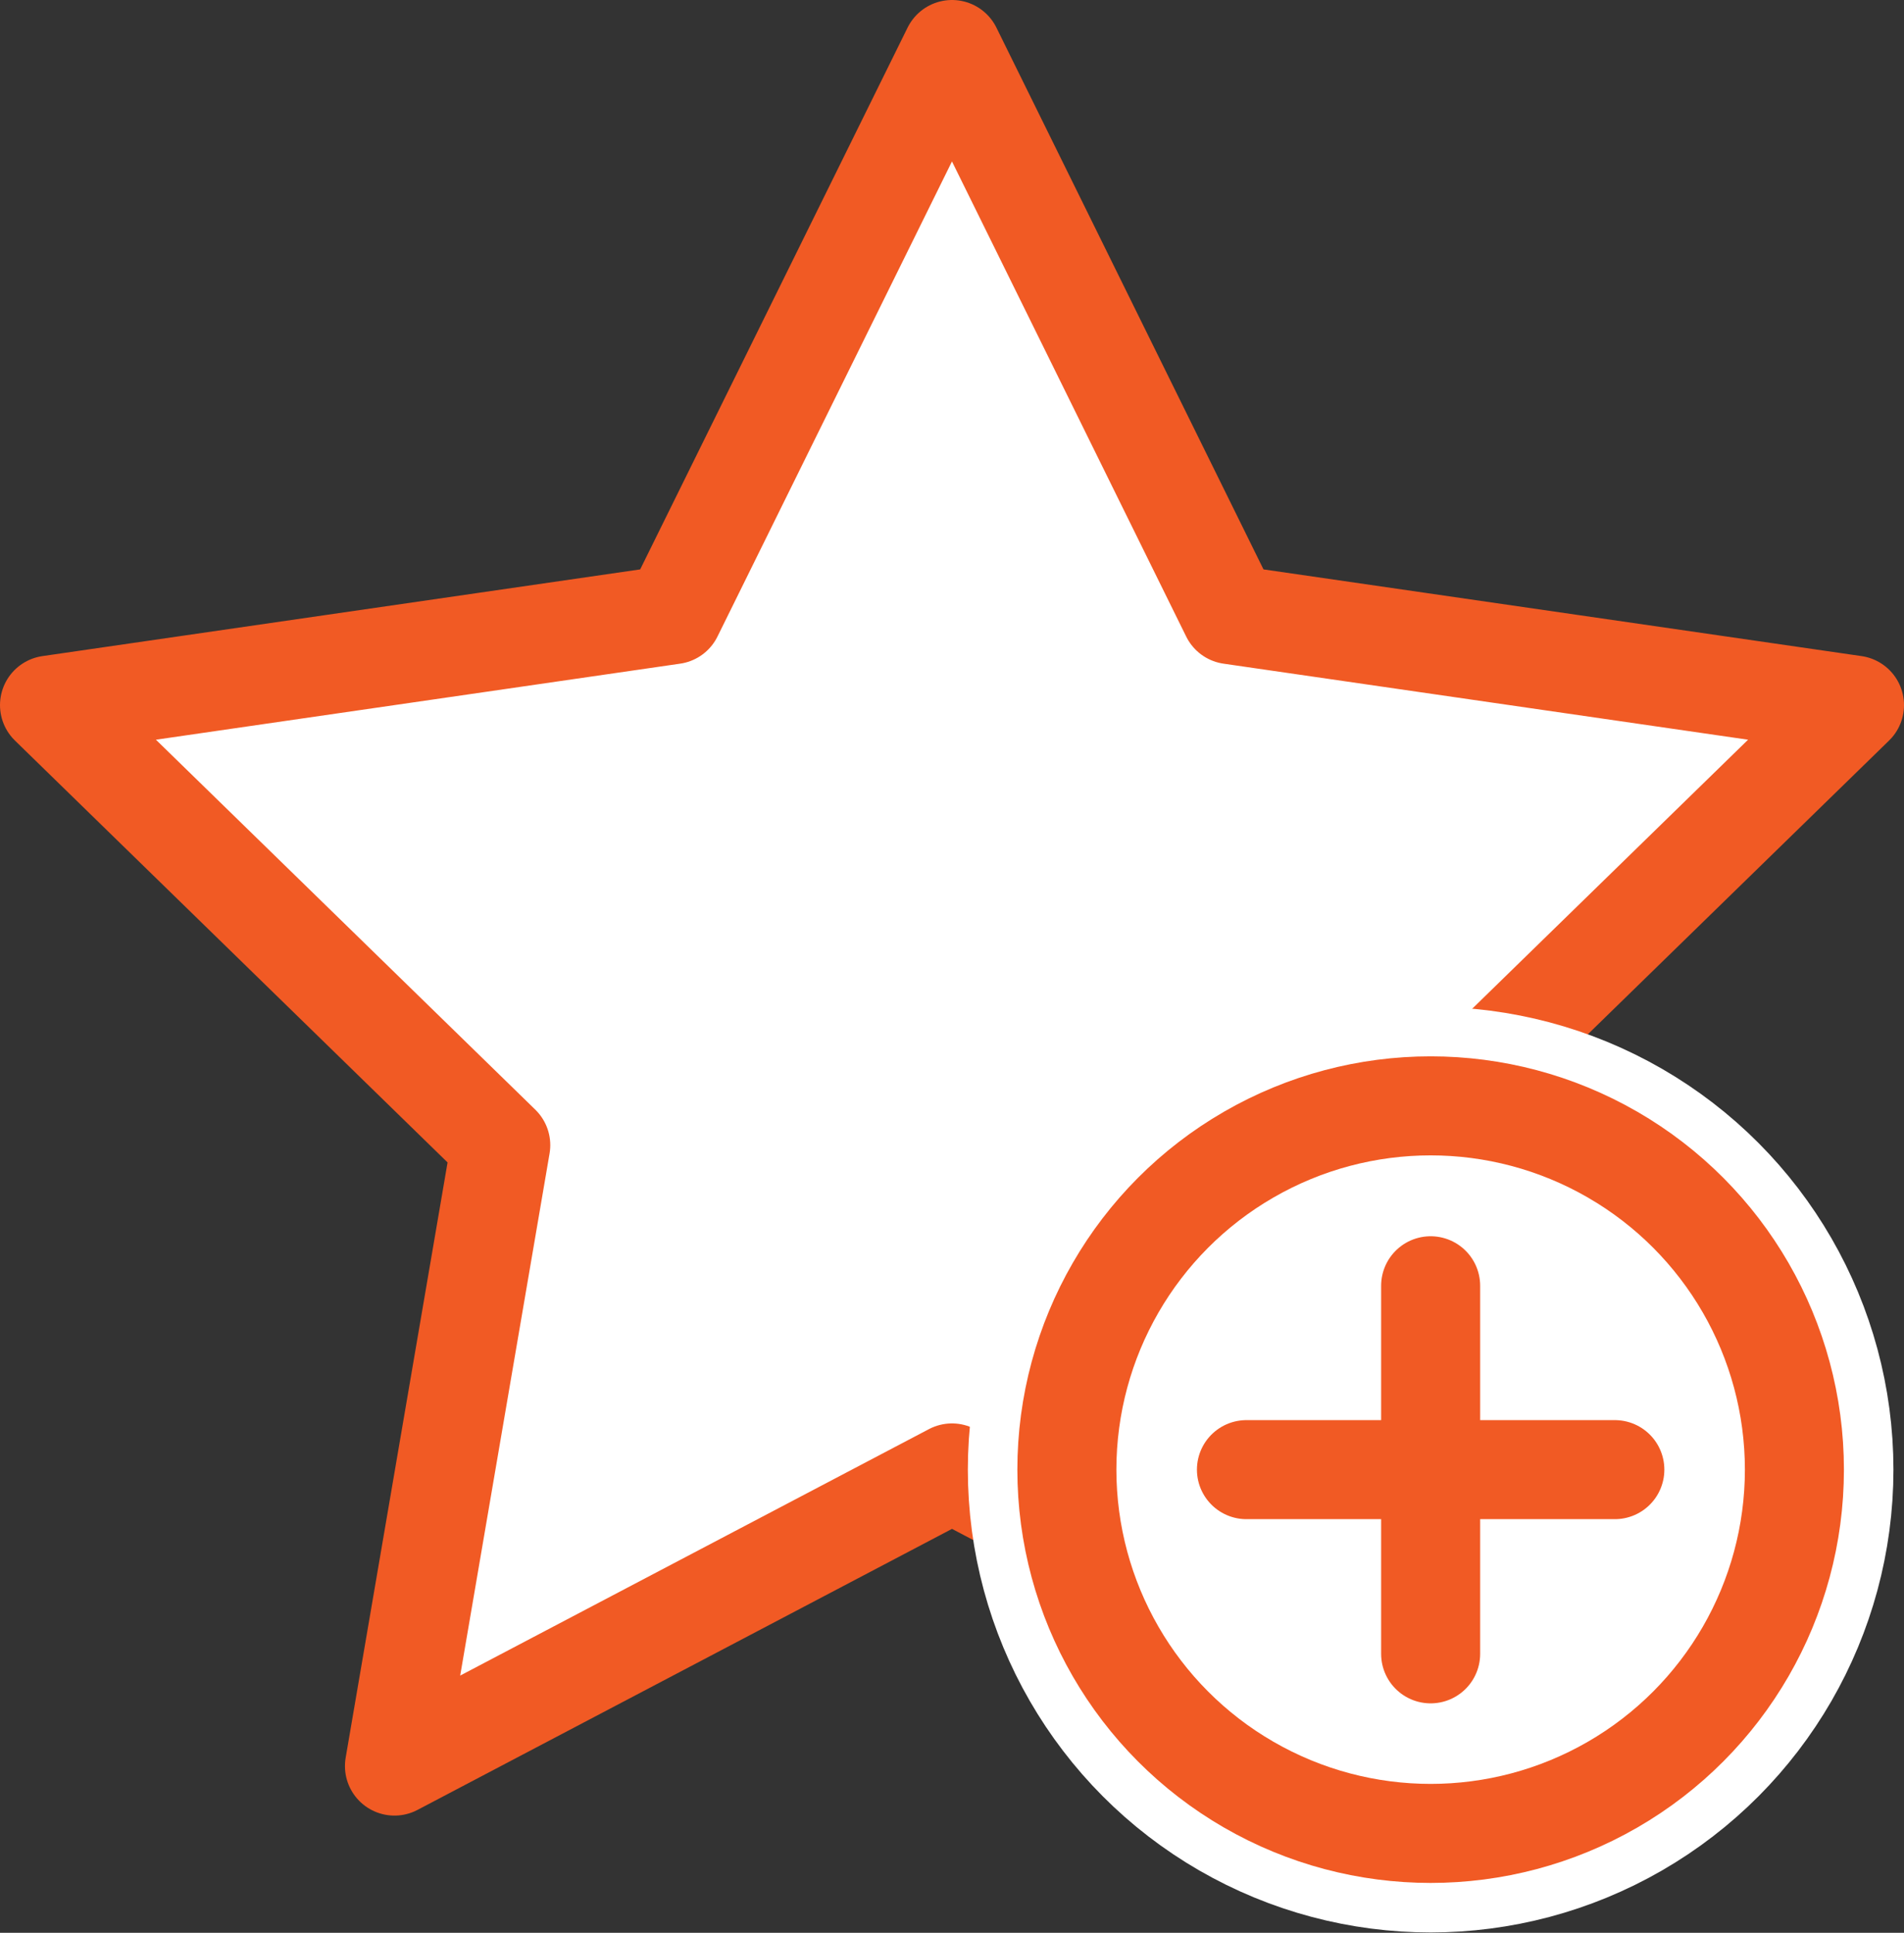
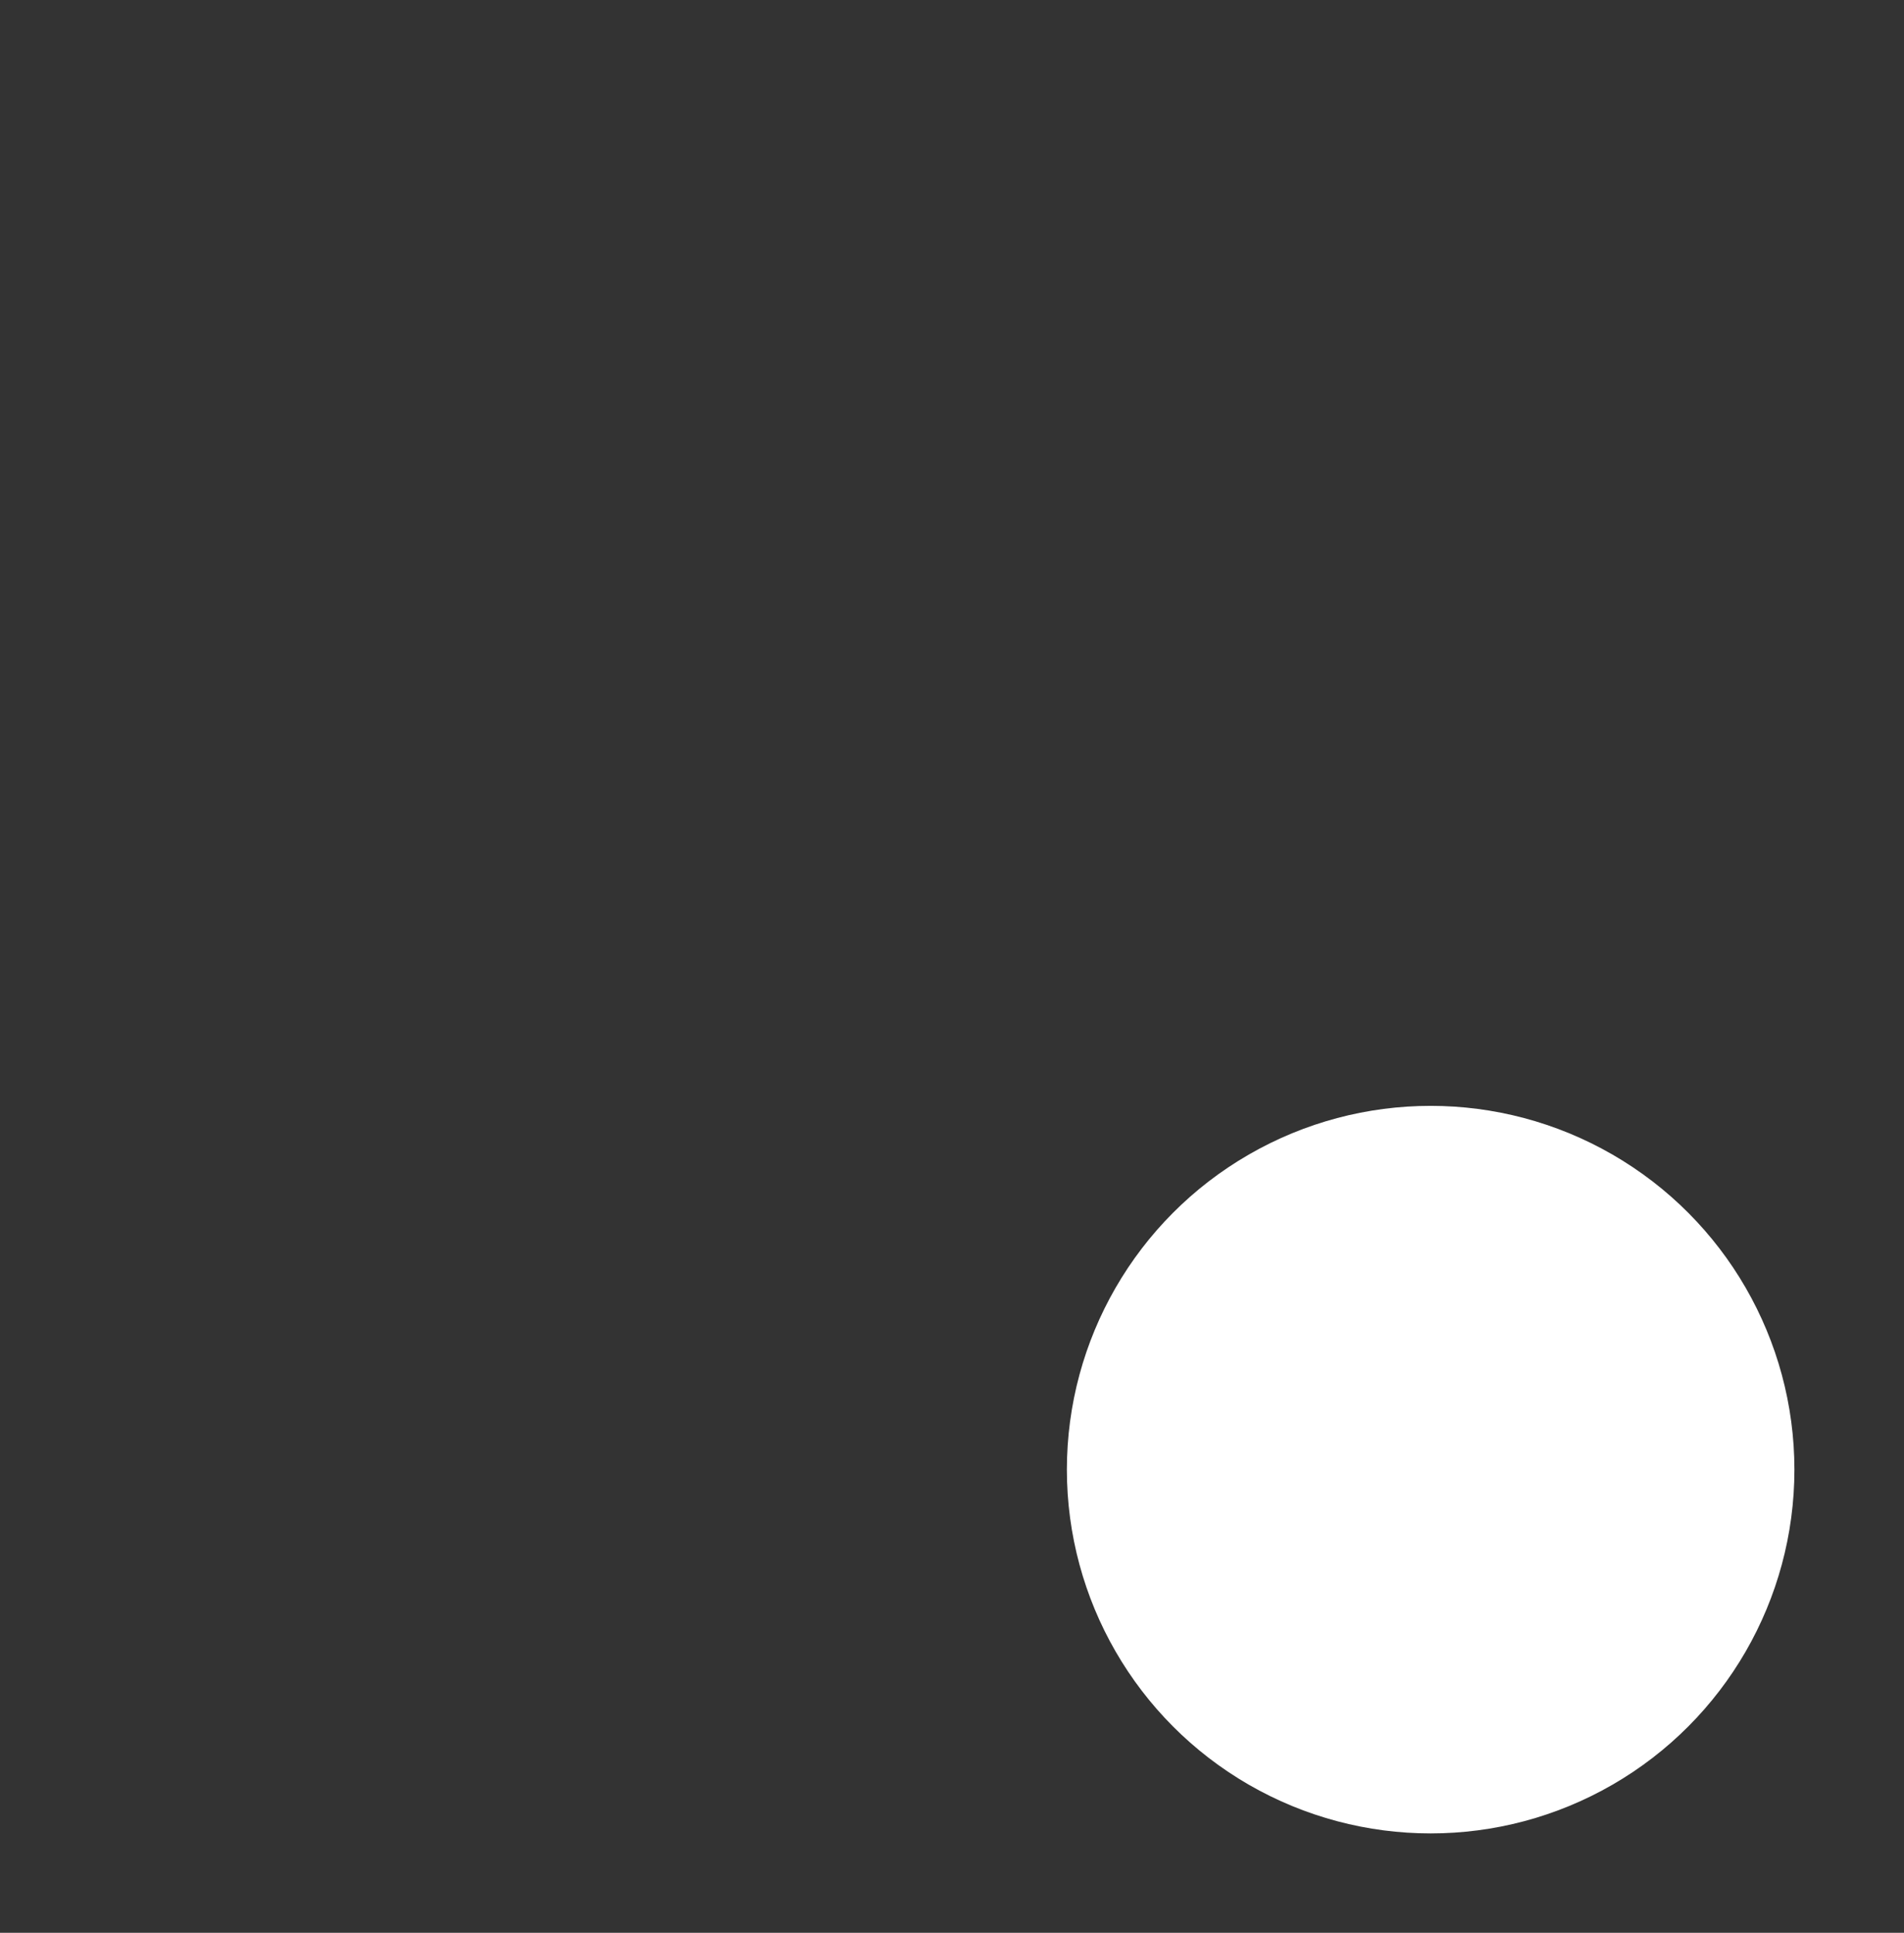
<svg xmlns="http://www.w3.org/2000/svg" id="_レイヤー_2" data-name="レイヤー 2" viewBox="0 0 57.68 58.55">
  <rect x="0" y="0" width="57.68" height="58.55" fill="#333333" stroke="none" />
  <defs>
    <style>
      .cls-1, .cls-2 {
        fill: #fff;
      }

      .cls-3, .cls-4, .cls-5 {
        fill: none;
      }

      .cls-3, .cls-4, .cls-2 {
        stroke: #f15a24;
        stroke-width: 3px;
      }

      .cls-3, .cls-2 {
        stroke-linecap: round;
        stroke-linejoin: round;
      }

      .cls-4, .cls-5 {
        stroke-miterlimit: 10;
      }

      .cls-5 {
        stroke: #fff;
        stroke-width: 6px;
      }
    </style>
  </defs>
  <g id="_レイヤー_1-2" data-name="レイヤー 1">
    <g>
-       <polygon class="cls-2" points="28.84 1.5 37.28 18.62 56.18 21.36 42.51 34.69 45.73 53.5 28.84 44.62 11.95 53.5 15.17 34.69 1.5 21.36 20.39 18.62 28.84 1.5" />
      <g>
-         <circle class="cls-5" cx="43.34" cy="44.52" r="11.02" />
        <circle class="cls-1" cx="43.34" cy="44.52" r="11.02" />
-         <circle class="cls-4" cx="43.34" cy="44.52" r="11.02" />
      </g>
-       <line class="cls-3" x1="37.76" y1="44.52" x2="48.92" y2="44.52" />
-       <line class="cls-3" x1="43.34" y1="50.1" x2="43.34" y2="38.95" />
    </g>
  </g>
</svg>